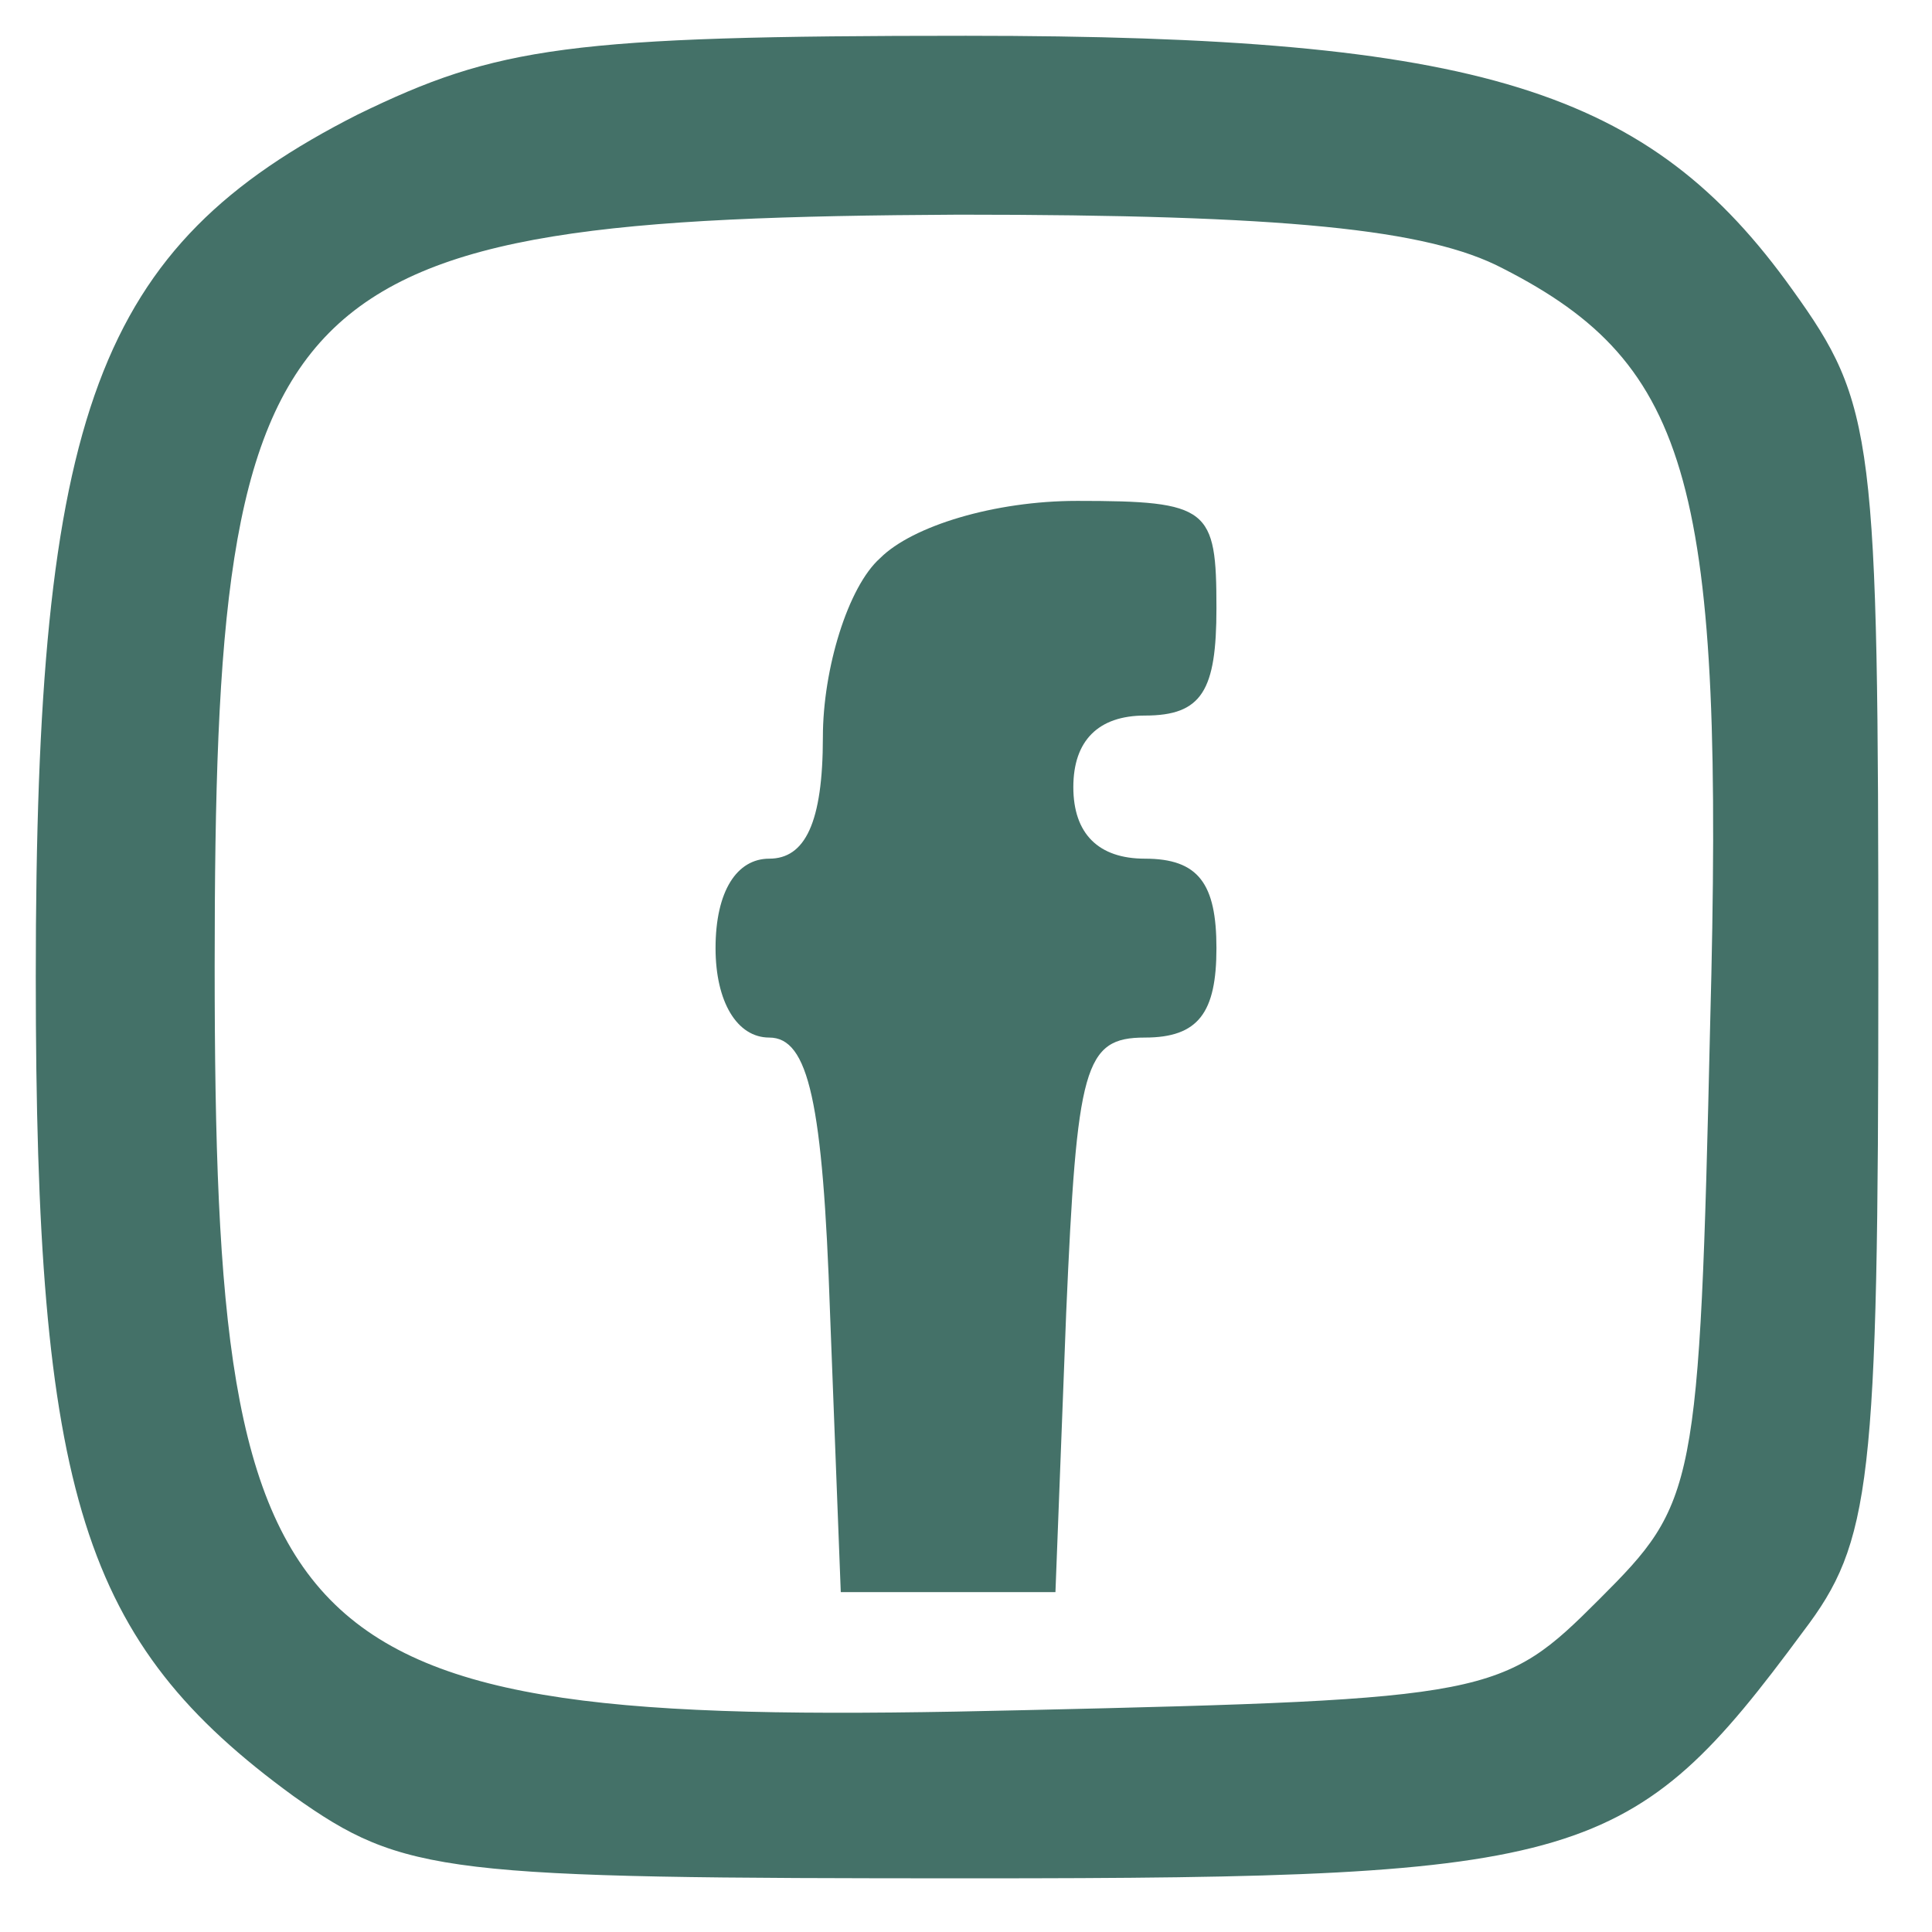
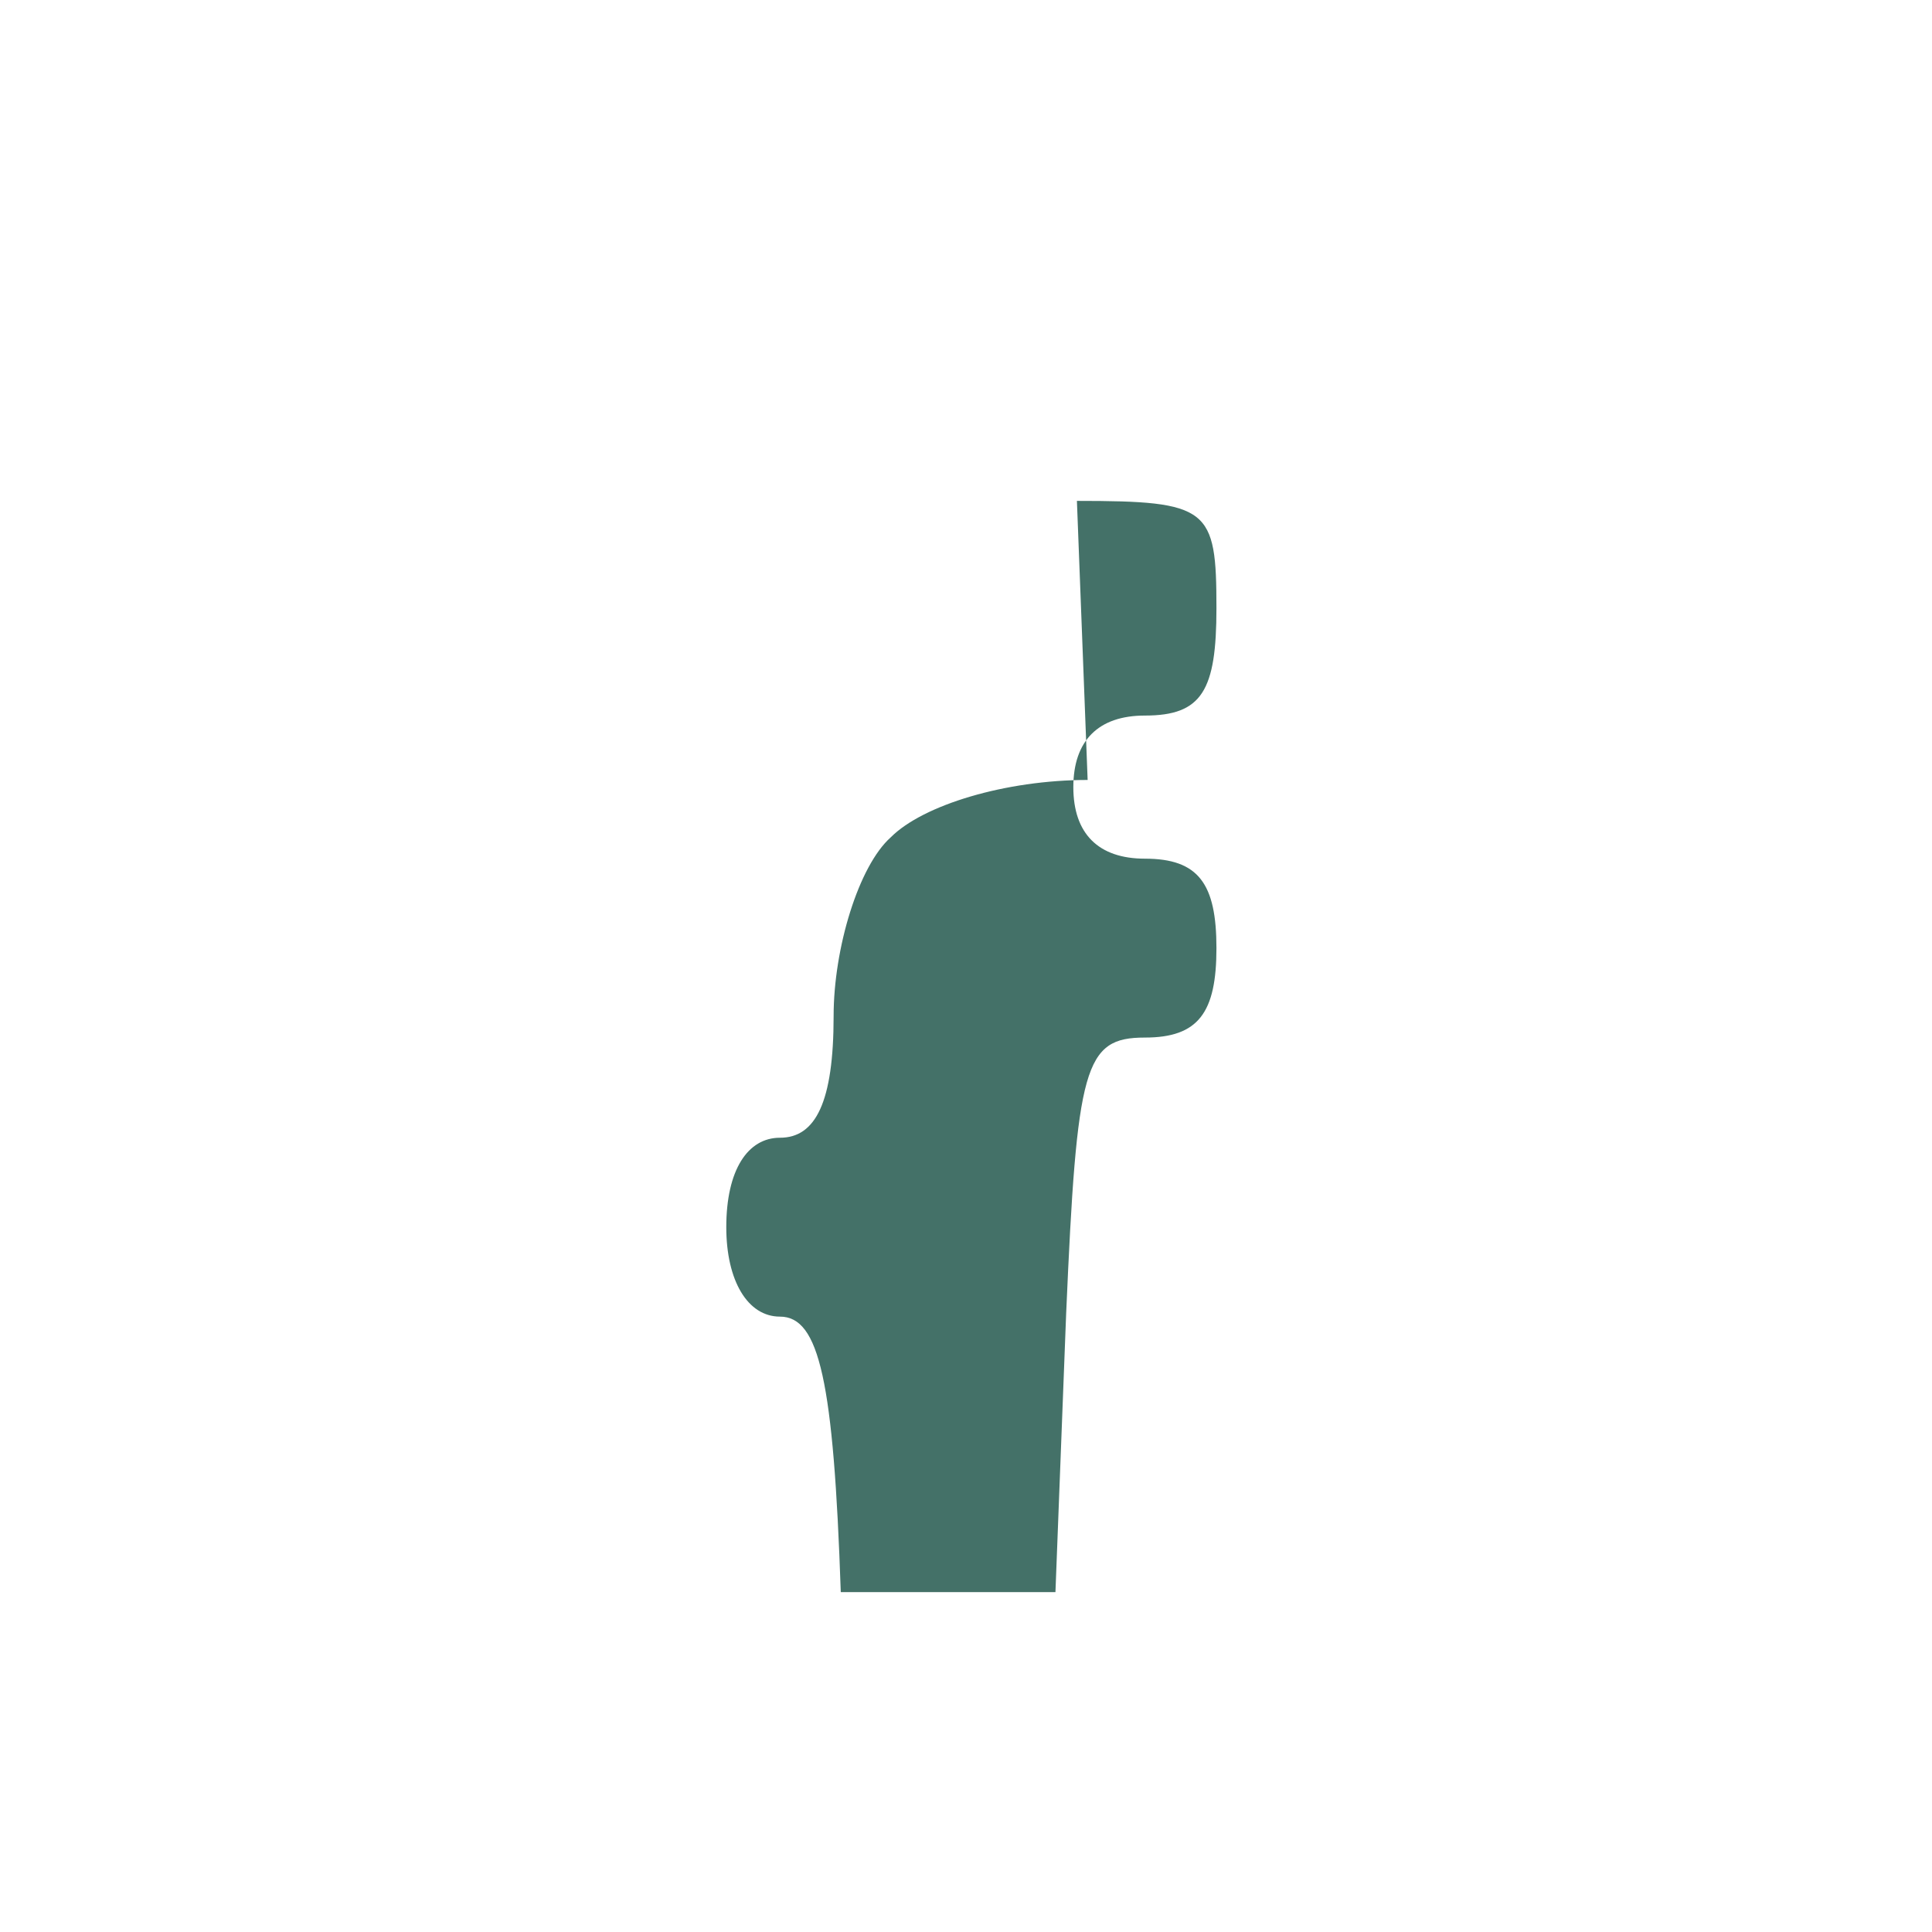
<svg xmlns="http://www.w3.org/2000/svg" version="1.2" viewBox="0 0 54 54" width="54" height="54">
  <style>.a{fill:#447168}</style>
-   <path fill-rule="evenodd" class="a" d="m27 1c14.4 0 19.1 1.5 23.1 7.1 2.3 3.2 2.4 4.1 2.4 19.1 0 14.3-0.2 15.9-2.1 18.4-4.8 6.5-6.1 6.9-23.2 6.9-14.8 0-15.9-0.1-19-2.3-5.9-4.3-7.2-8.4-7.2-22.9 0-15.8 1.7-20.4 9-24.1 3.9-1.9 5.9-2.2 17-2.2zm-0.2 5c-19.2 0.1-20.8 1.7-20.8 21 0 19.7 1.8 21.3 22.6 20.8 13.1-0.3 13.4-0.4 16.1-3.1 2.7-2.7 2.8-3 3.1-16.1 0.4-15-0.5-18.4-5.8-21.1-2.1-1.1-6.1-1.5-15.2-1.5z" />
-   <path class="a" d="m30.1 14c3.7 0 3.9 0.2 3.9 3 0 2.3-0.4 3-2 3-1.3 0-2 0.7-2 2 0 1.3 0.7 2 2 2 1.5 0 2 0.7 2 2.5 0 1.8-0.5 2.5-2 2.5-1.7 0-1.9 0.8-2.2 7.7l-0.3 7.8h-3-3l-0.3-7.8c-0.2-5.9-0.6-7.7-1.7-7.7-0.9 0-1.5-1-1.5-2.5 0-1.6 0.6-2.5 1.5-2.5 1 0 1.5-1 1.5-3.4 0-1.9 0.7-4.2 1.6-5 0.9-0.9 3.2-1.6 5.5-1.6z" />
+   <path class="a" d="m30.1 14c3.7 0 3.9 0.2 3.9 3 0 2.3-0.4 3-2 3-1.3 0-2 0.7-2 2 0 1.3 0.7 2 2 2 1.5 0 2 0.7 2 2.5 0 1.8-0.5 2.5-2 2.5-1.7 0-1.9 0.8-2.2 7.7l-0.3 7.8h-3-3c-0.2-5.9-0.6-7.7-1.7-7.7-0.9 0-1.5-1-1.5-2.5 0-1.6 0.6-2.5 1.5-2.5 1 0 1.5-1 1.5-3.4 0-1.9 0.7-4.2 1.6-5 0.9-0.9 3.2-1.6 5.5-1.6z" />
</svg>